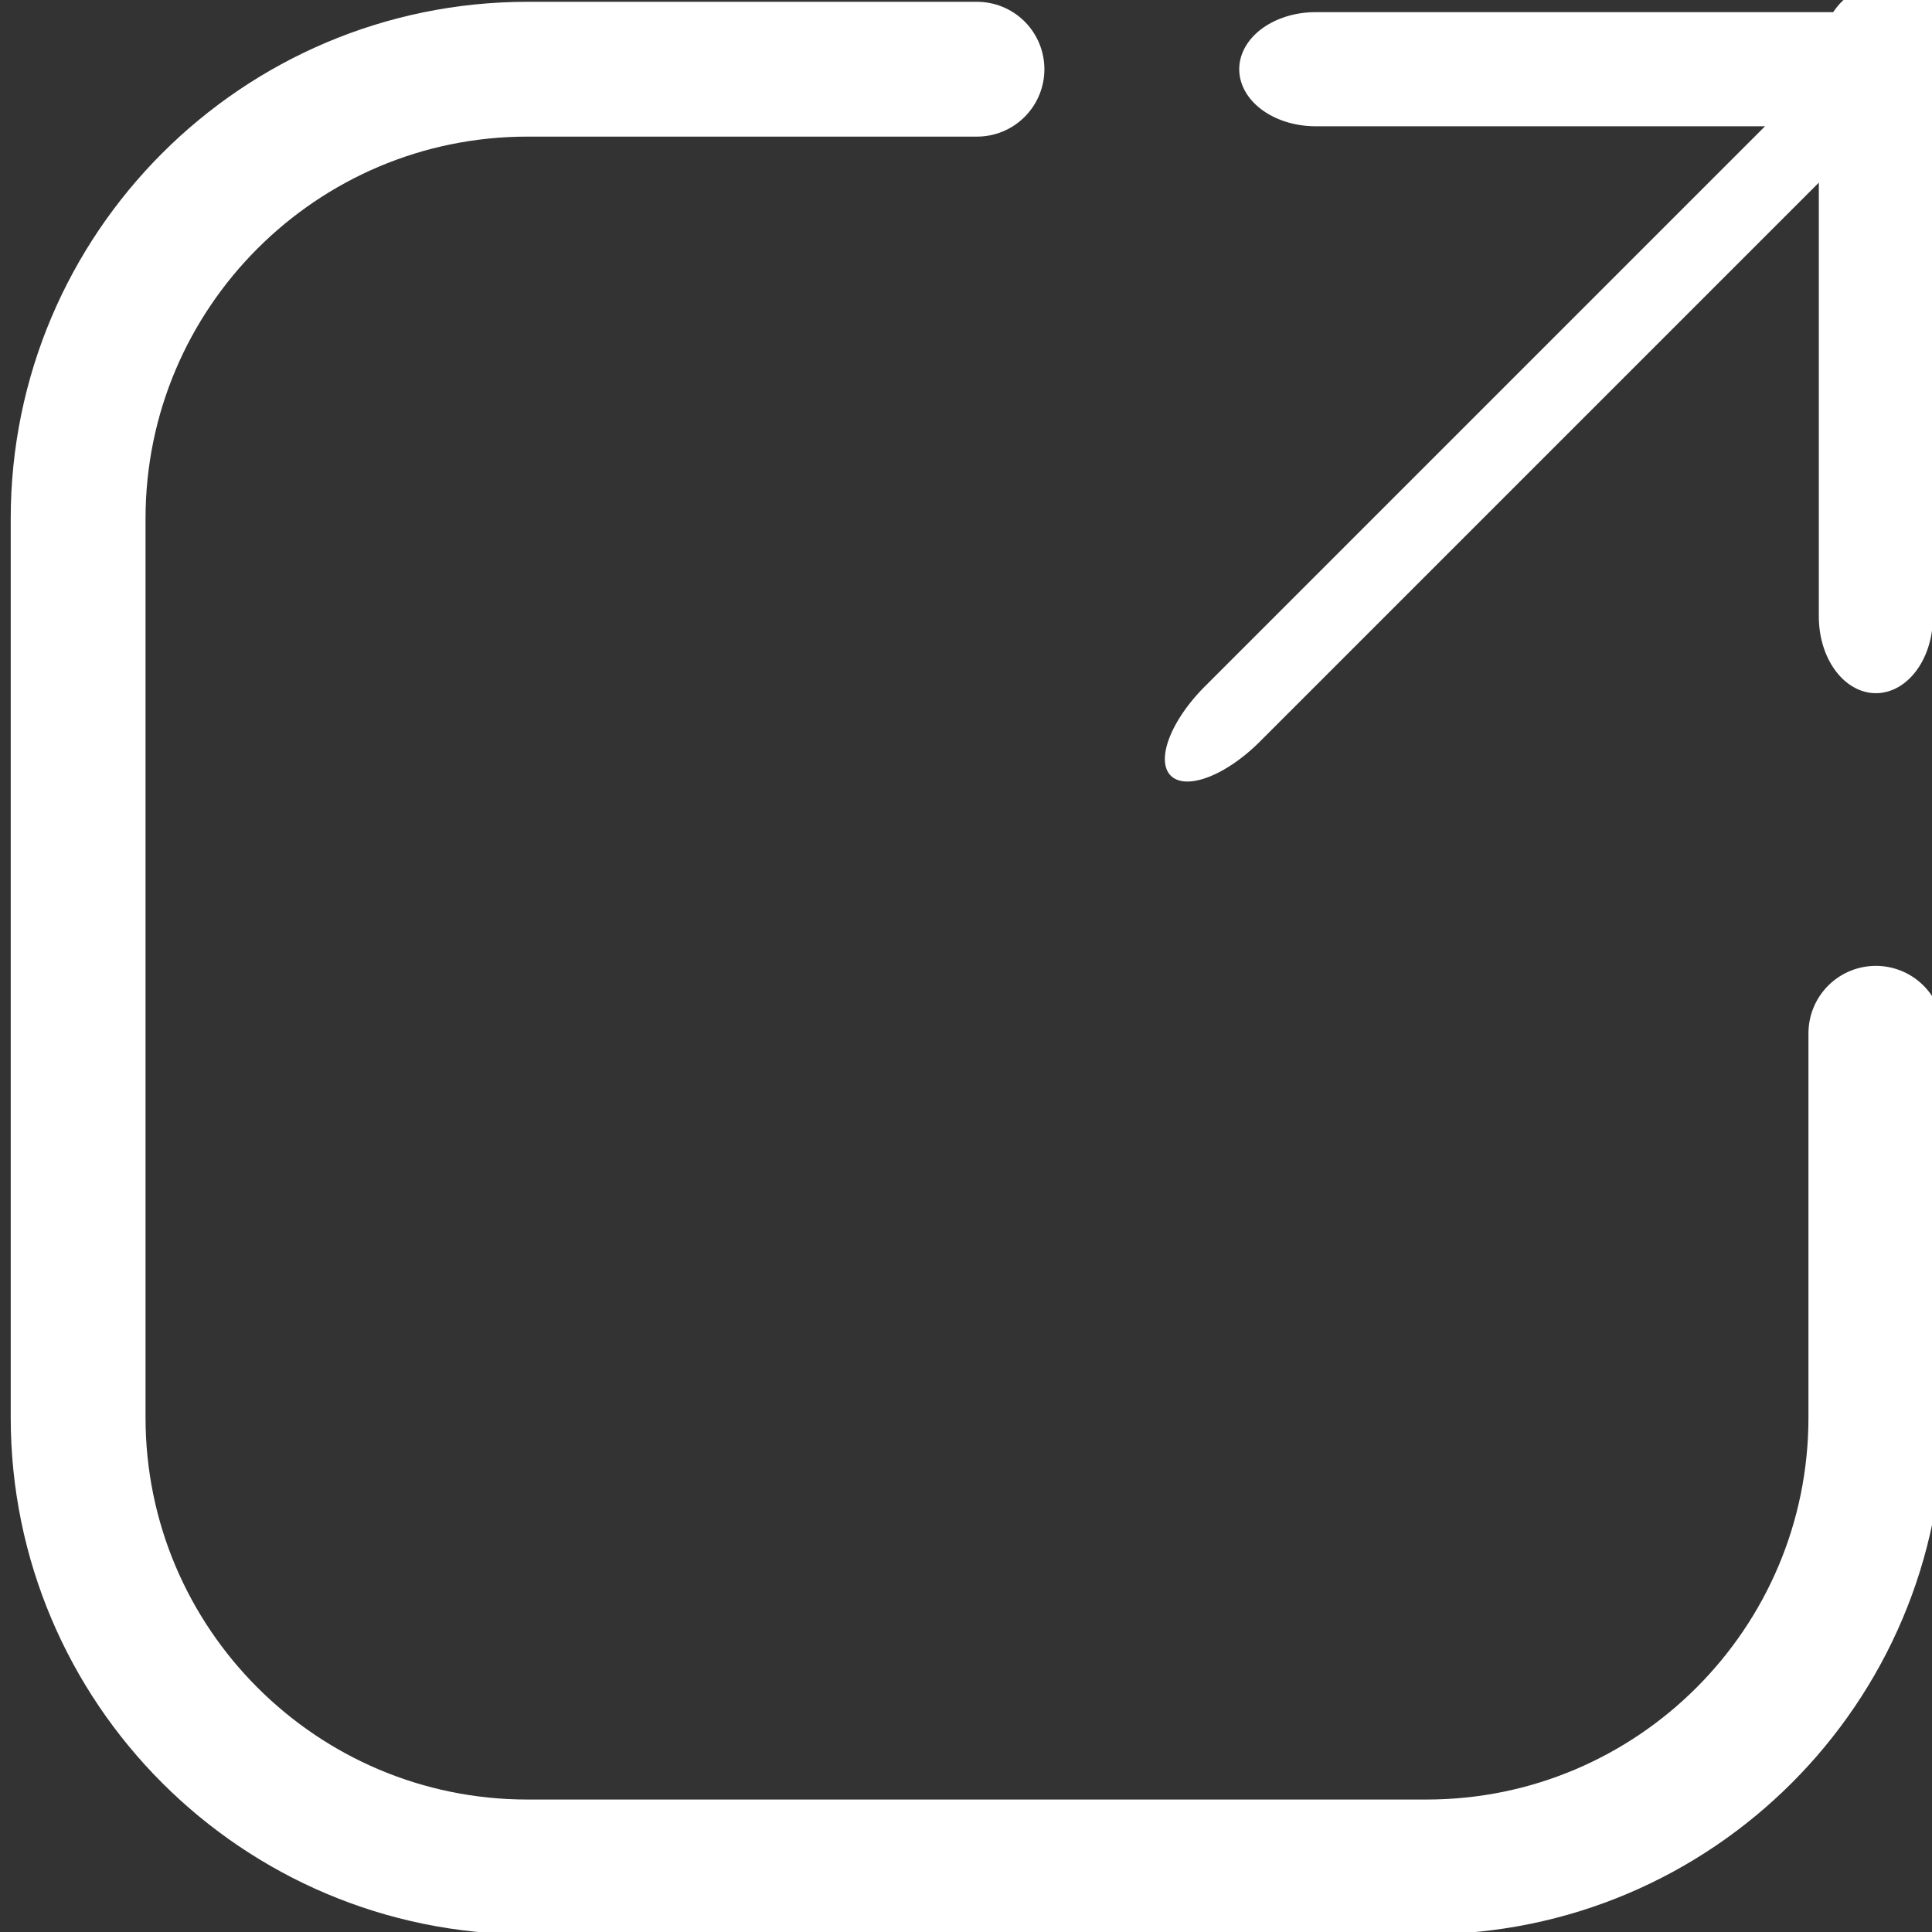
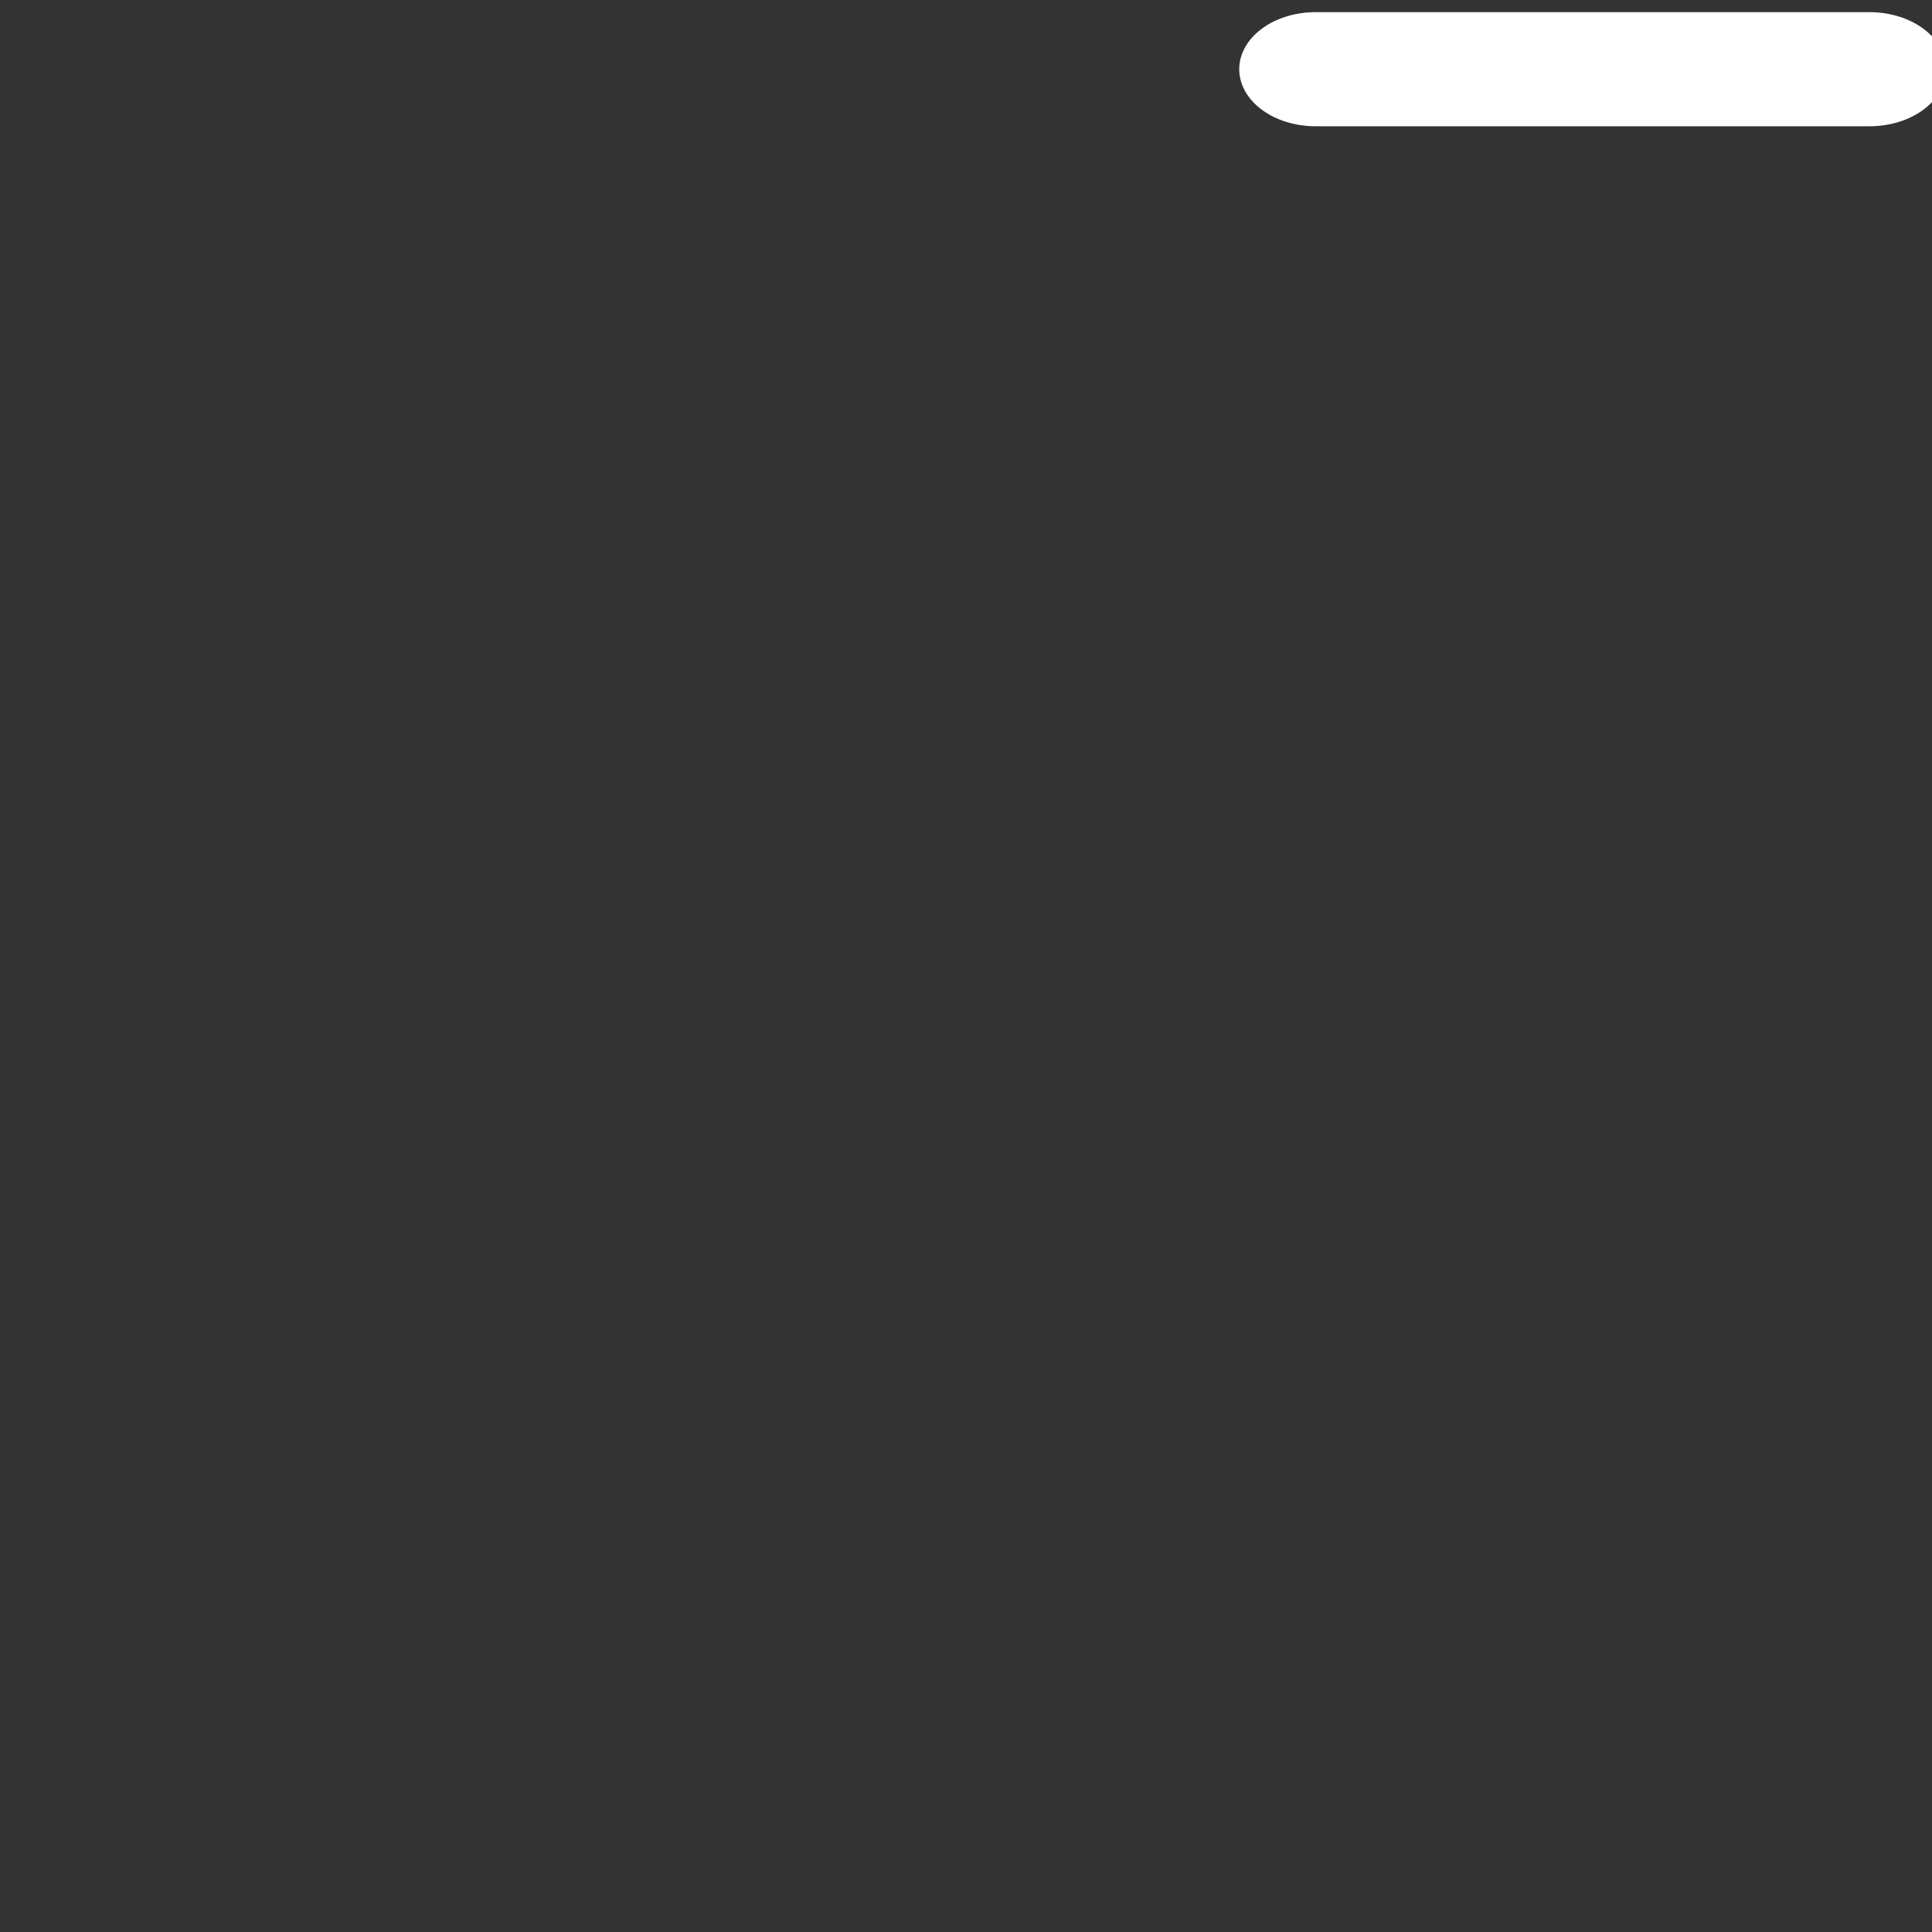
<svg xmlns="http://www.w3.org/2000/svg" xmlns:ns1="http://www.serif.com/" width="100%" height="100%" viewBox="0 0 43 43" version="1.1" xml:space="preserve" style="fill-rule:evenodd;clip-rule:evenodd;stroke-linecap:round;stroke-linejoin:round;stroke-miterlimit:1.5;">
  <rect x="0" y="0" width="43" height="43" fill="#333333" stroke="none" />
  <g id="New-Window" ns1:id="New Window" transform="matrix(0.822,0,0,0.822,-777.925,-131.128)">
-     <path d="M972.834,161.397L960.665,161.397C953.949,161.397 948.496,166.849 948.496,173.566L948.496,197.904C948.496,204.621 953.949,210.073 960.665,210.073L985.003,210.073C991.72,210.073 997.172,204.621 997.172,197.904L997.172,187.5" style="fill:none;stroke:white;stroke-width:3.65px;" />
    <g transform="matrix(1.339,0,0,1,-338.212,0)">
      <path d="M997.172,161.397L985.971,161.397L997.172,161.397Z" style="fill:none;stroke:white;stroke-width:3.09px;" />
    </g>
    <g transform="matrix(8.20006e-17,1.339,-1,6.12323e-17,1158.57,-1158.99)">
-       <path d="M997.172,161.397L985.971,161.397L997.172,161.397Z" style="fill:none;stroke:white;stroke-width:3.09px;" />
-     </g>
+       </g>
    <g transform="matrix(-1.578,1.578,-0.707,-0.707,2667.39,-1280.57)">
-       <path d="M997.172,161.397L985.971,161.397L997.172,161.397Z" style="fill:none;stroke:white;stroke-width:2.11px;" />
-     </g>
+       </g>
  </g>
</svg>